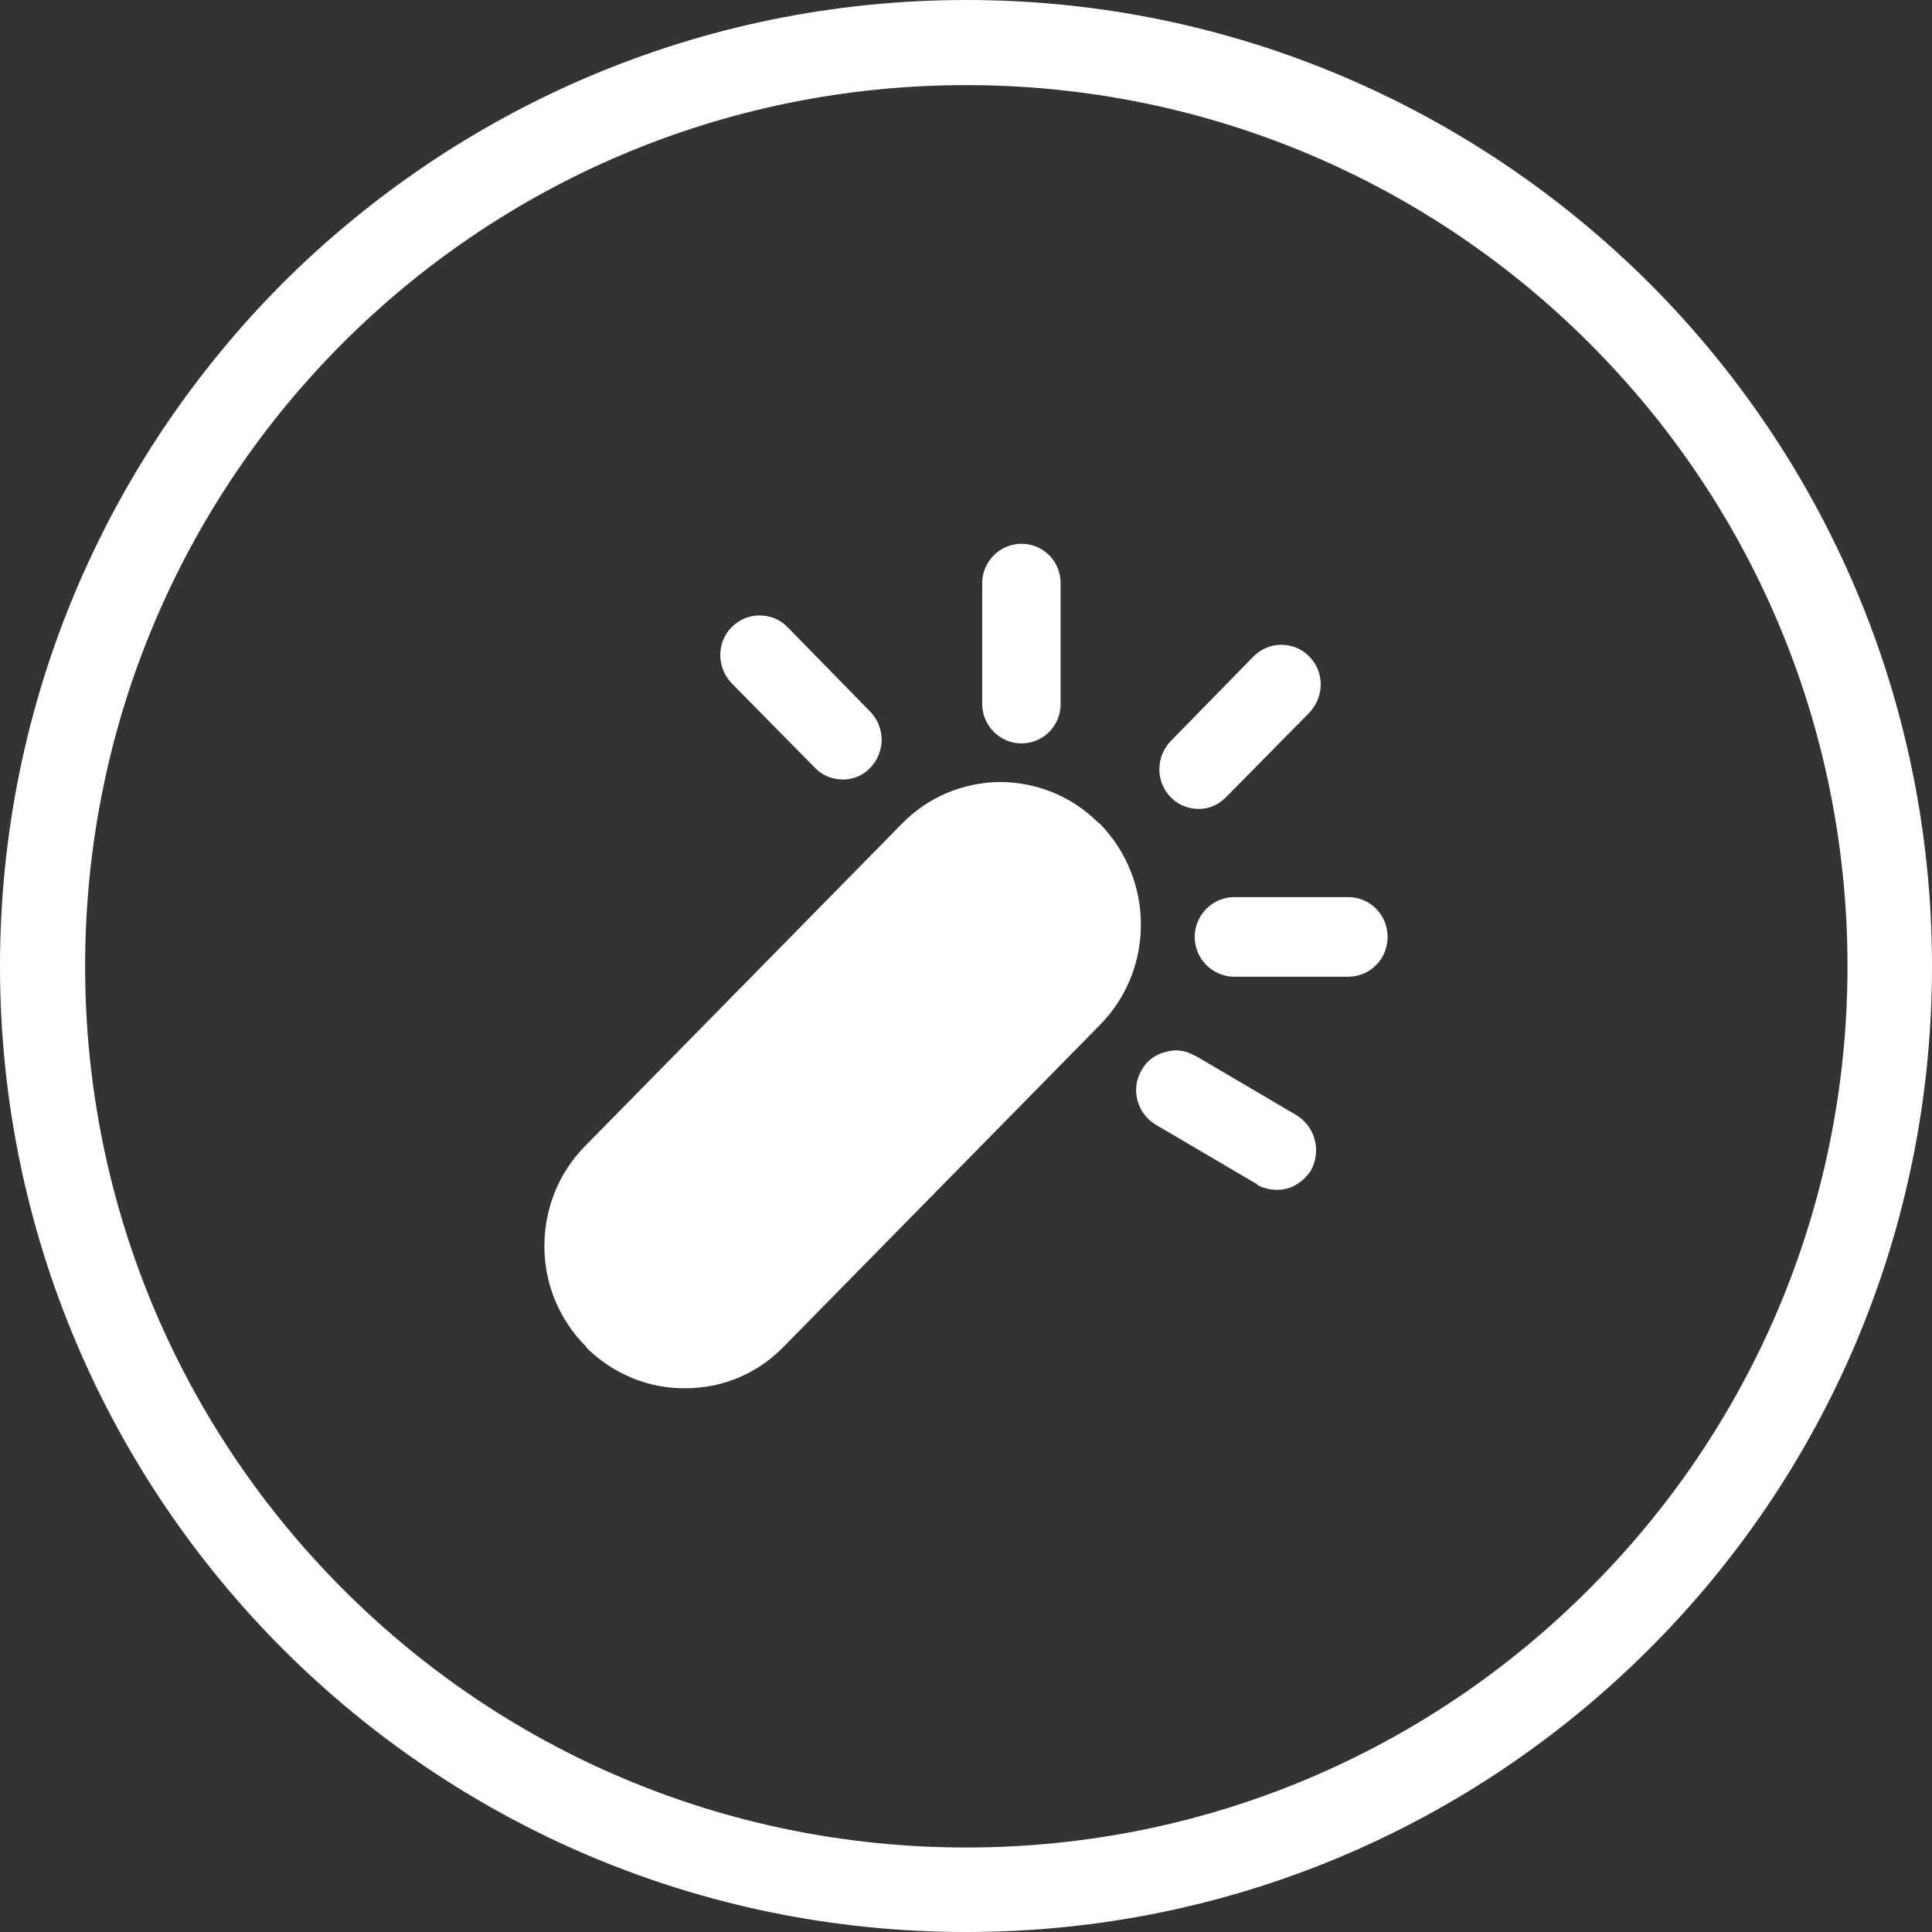
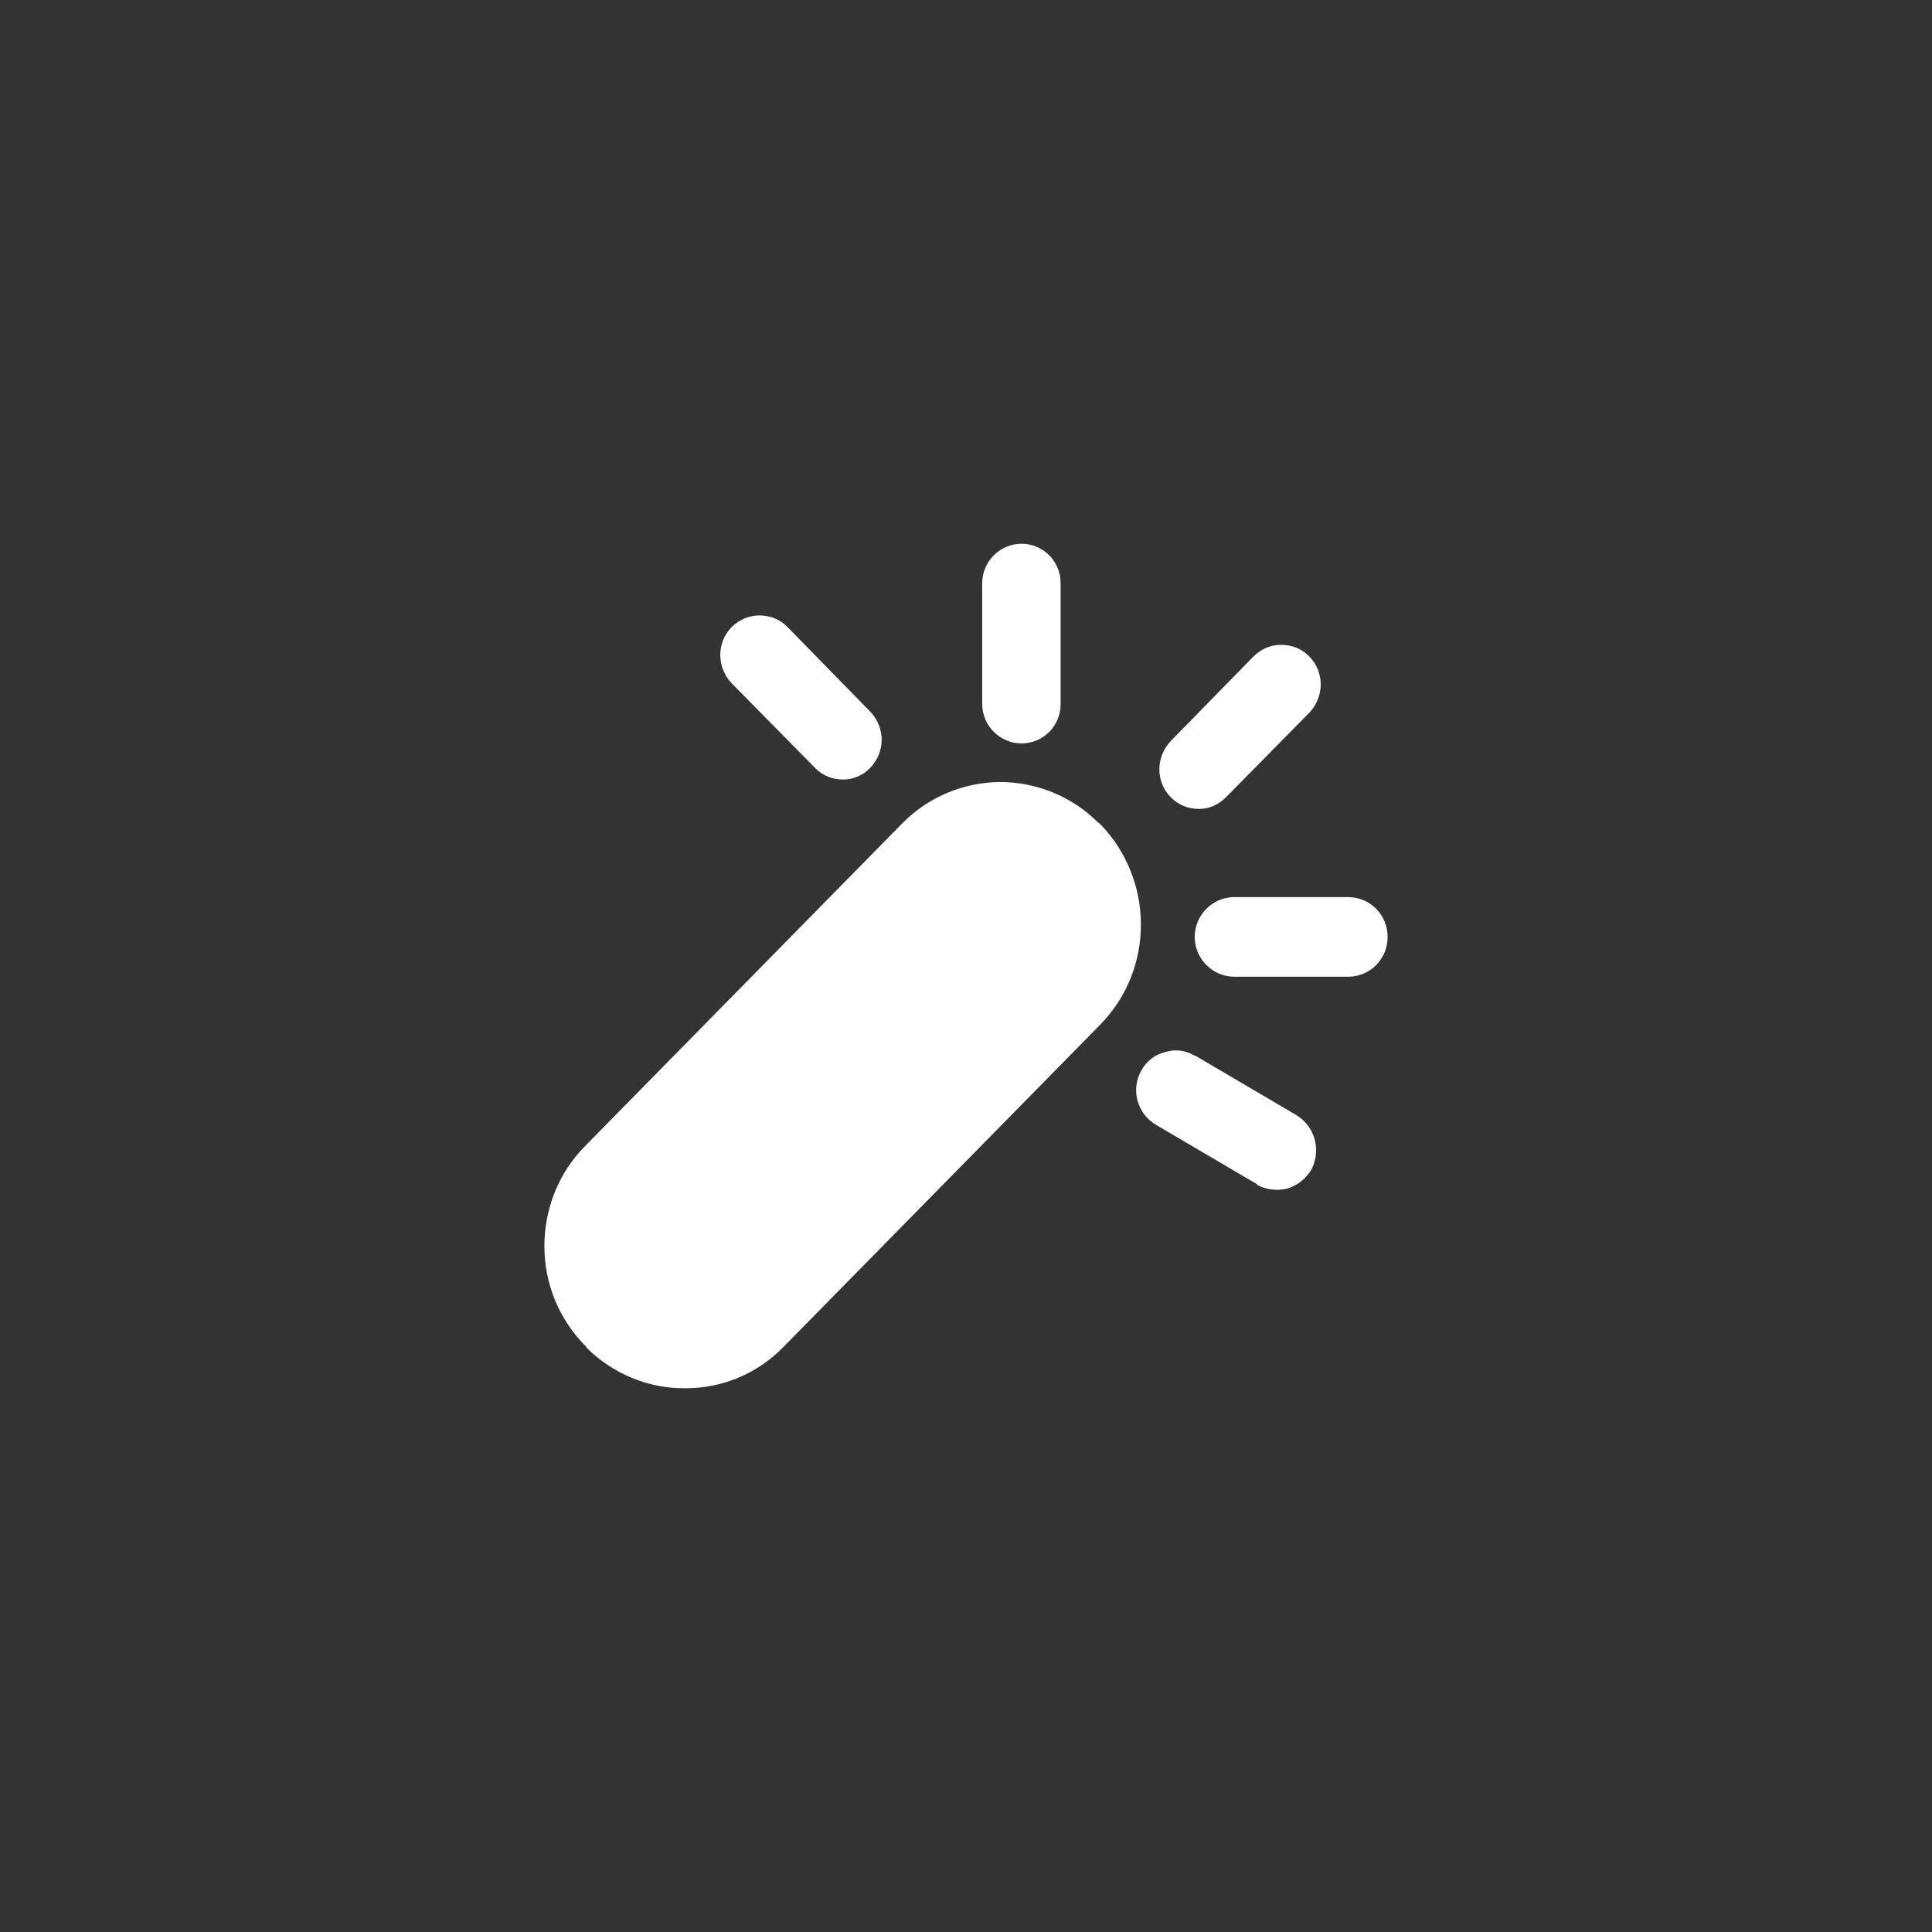
<svg xmlns="http://www.w3.org/2000/svg" xml:space="preserve" width="487px" height="487px" version="1.1" style="shape-rendering:geometricPrecision; text-rendering:geometricPrecision; image-rendering:optimizeQuality; fill-rule:evenodd; clip-rule:evenodd" viewBox="0 0 31.55 31.55">
  <rect x="0" y="0" width="31.55" height="31.55" fill="#333333" stroke="none" />
  <defs>
    <style type="text/css">
   
    .fil0 {fill:white;fill-rule:nonzero}
   
  </style>
  </defs>
  <g id="圖層_x0020_1">
    <g id="_1983335295408">
-       <path class="fil0" d="M15.78 0c4.35,0 8.29,1.77 11.15,4.62 2.86,2.86 4.62,6.8 4.62,11.16 0,4.35 -1.76,8.3 -4.62,11.15 -2.86,2.86 -6.8,4.62 -11.15,4.62 -4.36,0 -8.3,-1.76 -11.16,-4.62 -2.85,-2.85 -4.62,-6.8 -4.62,-11.15 0,-4.36 1.77,-8.3 4.62,-11.16 2.86,-2.85 6.8,-4.62 11.16,-4.62zm10.17 5.6c-2.6,-2.6 -6.2,-4.21 -10.17,-4.21 -3.98,0 -7.58,1.61 -10.18,4.21 -2.6,2.6 -4.21,6.2 -4.21,10.18 0,3.97 1.61,7.57 4.21,10.17 2.6,2.61 6.2,4.22 10.18,4.22 3.97,0 7.57,-1.61 10.17,-4.22 2.61,-2.6 4.22,-6.2 4.22,-10.17 0,-3.98 -1.61,-7.58 -4.22,-10.18z" />
-     </g>
+       </g>
    <path class="fil0" d="M16.68 8.88c0.36,0 0.64,0.29 0.64,0.64l0 1.98c0,0.35 -0.28,0.64 -0.64,0.64 -0.35,0 -0.64,-0.29 -0.64,-0.64l0 -1.98c0,-0.35 0.29,-0.64 0.64,-0.64zm-3.83 1.35c0,0 0,0.01 0.01,0.01l1.35 1.38c0.25,0.26 0.25,0.66 0,0.92 -0.11,0.12 -0.28,0.19 -0.44,0.19 -0.17,0 -0.33,-0.06 -0.45,-0.18l-0.01 -0.01 -1.36 -1.38c-0.25,-0.26 -0.25,-0.67 0,-0.92 0.12,-0.12 0.28,-0.19 0.45,-0.19 0.17,0 0.33,0.06 0.45,0.18zm8.52 0.48l0.01 0.01c0.25,0.25 0.25,0.66 0,0.92l-1.36 1.38c-0.12,0.12 -0.27,0.19 -0.44,0.19 -0.17,0 -0.33,-0.06 -0.45,-0.18l-0.01 -0.01c-0.25,-0.25 -0.25,-0.66 0,-0.92l1.35 -1.38c0.12,-0.12 0.28,-0.19 0.45,-0.19 0.17,0 0.33,0.06 0.45,0.18zm0.66 3.94c0.36,0.01 0.63,0.3 0.63,0.65 0,0.35 -0.27,0.64 -0.63,0.65l-1.89 0c-0.35,-0.01 -0.63,-0.3 -0.63,-0.65 0,-0.35 0.28,-0.64 0.63,-0.65l1.89 0zm-2.52 2.59c0,0 0,0 0.01,0l1.65 0.97c0.31,0.19 0.41,0.58 0.24,0.9 -0.09,0.14 -0.22,0.25 -0.39,0.3 -0.16,0.04 -0.34,0.02 -0.49,-0.06l0 -0.01 -1.65 -0.97c-0.31,-0.18 -0.42,-0.58 -0.24,-0.89 0.08,-0.15 0.22,-0.26 0.39,-0.3 0.16,-0.05 0.33,-0.03 0.48,0.06l0 0zm-1.58 -3.81l0.03 0.02c0.89,0.91 0.9,2.38 0,3.29l-5.17 5.26c-0.42,0.43 -0.99,0.67 -1.59,0.67 -0.6,0.01 -1.18,-0.23 -1.61,-0.65l-0.02 -0.03c-0.45,-0.45 -0.68,-1.04 -0.68,-1.64 0,-0.59 0.22,-1.19 0.67,-1.64l5.17 -5.26c0.42,-0.43 0.99,-0.67 1.59,-0.68 0.6,0 1.18,0.23 1.61,0.66l0 0z" />
  </g>
</svg>